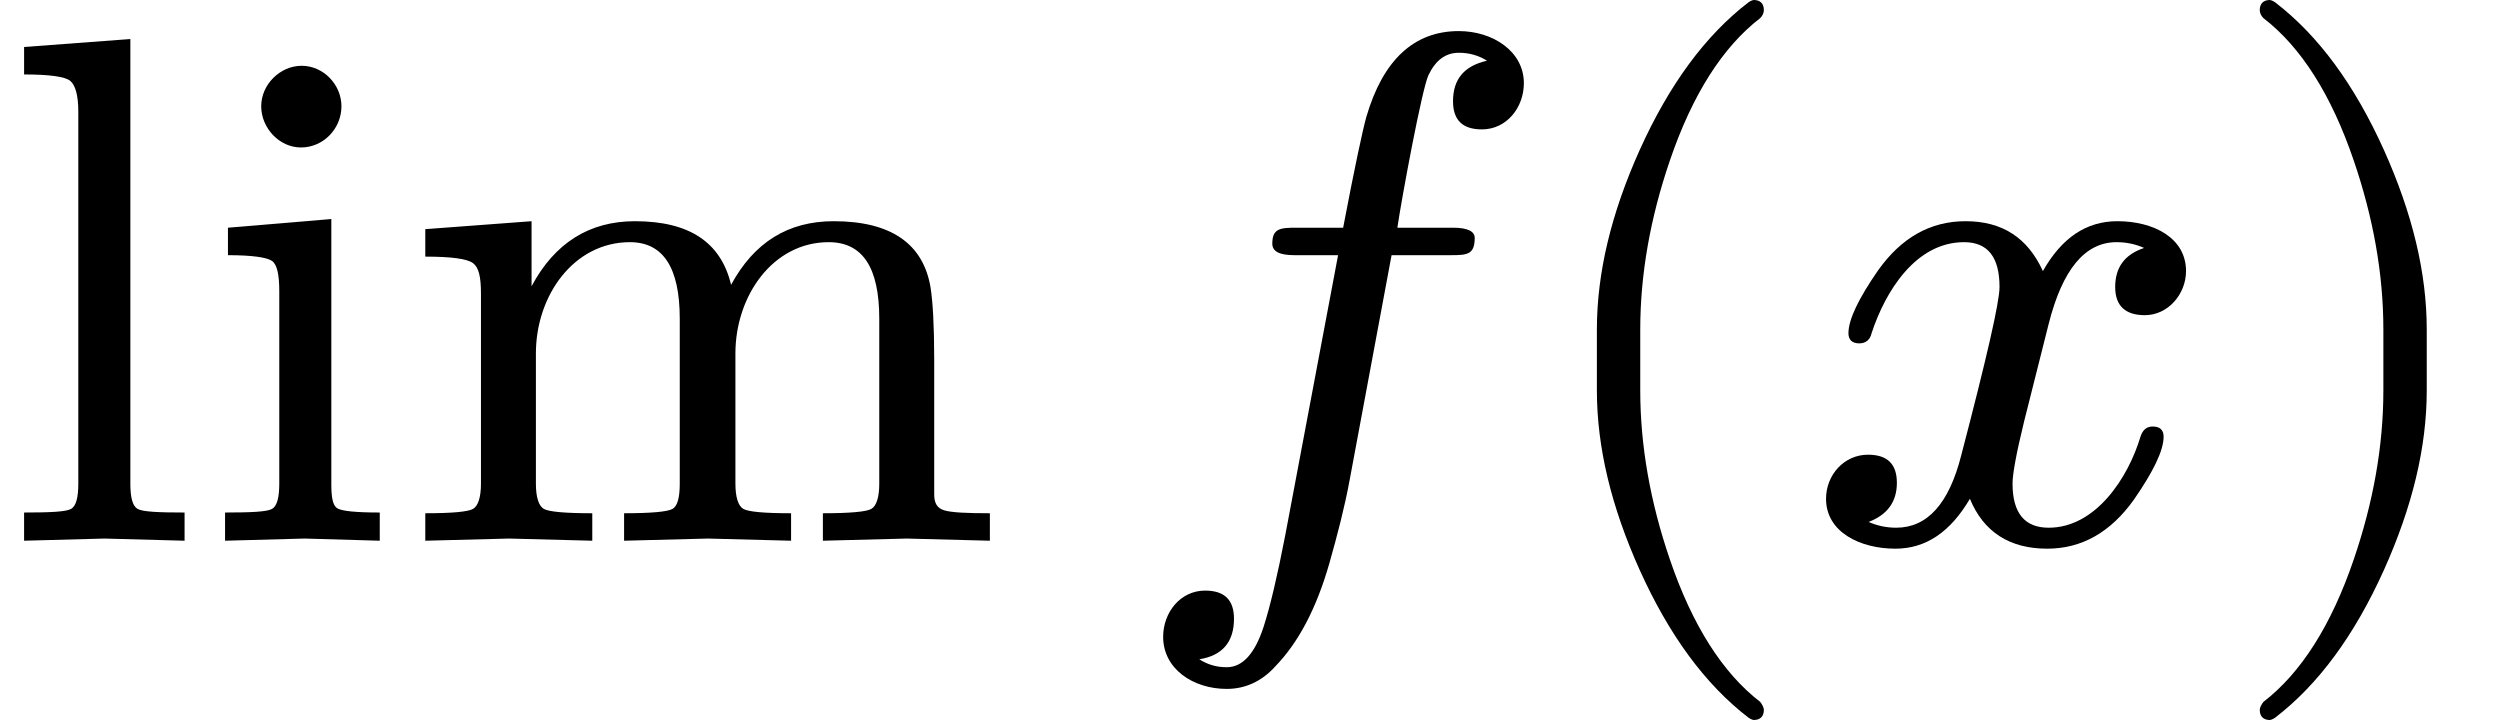
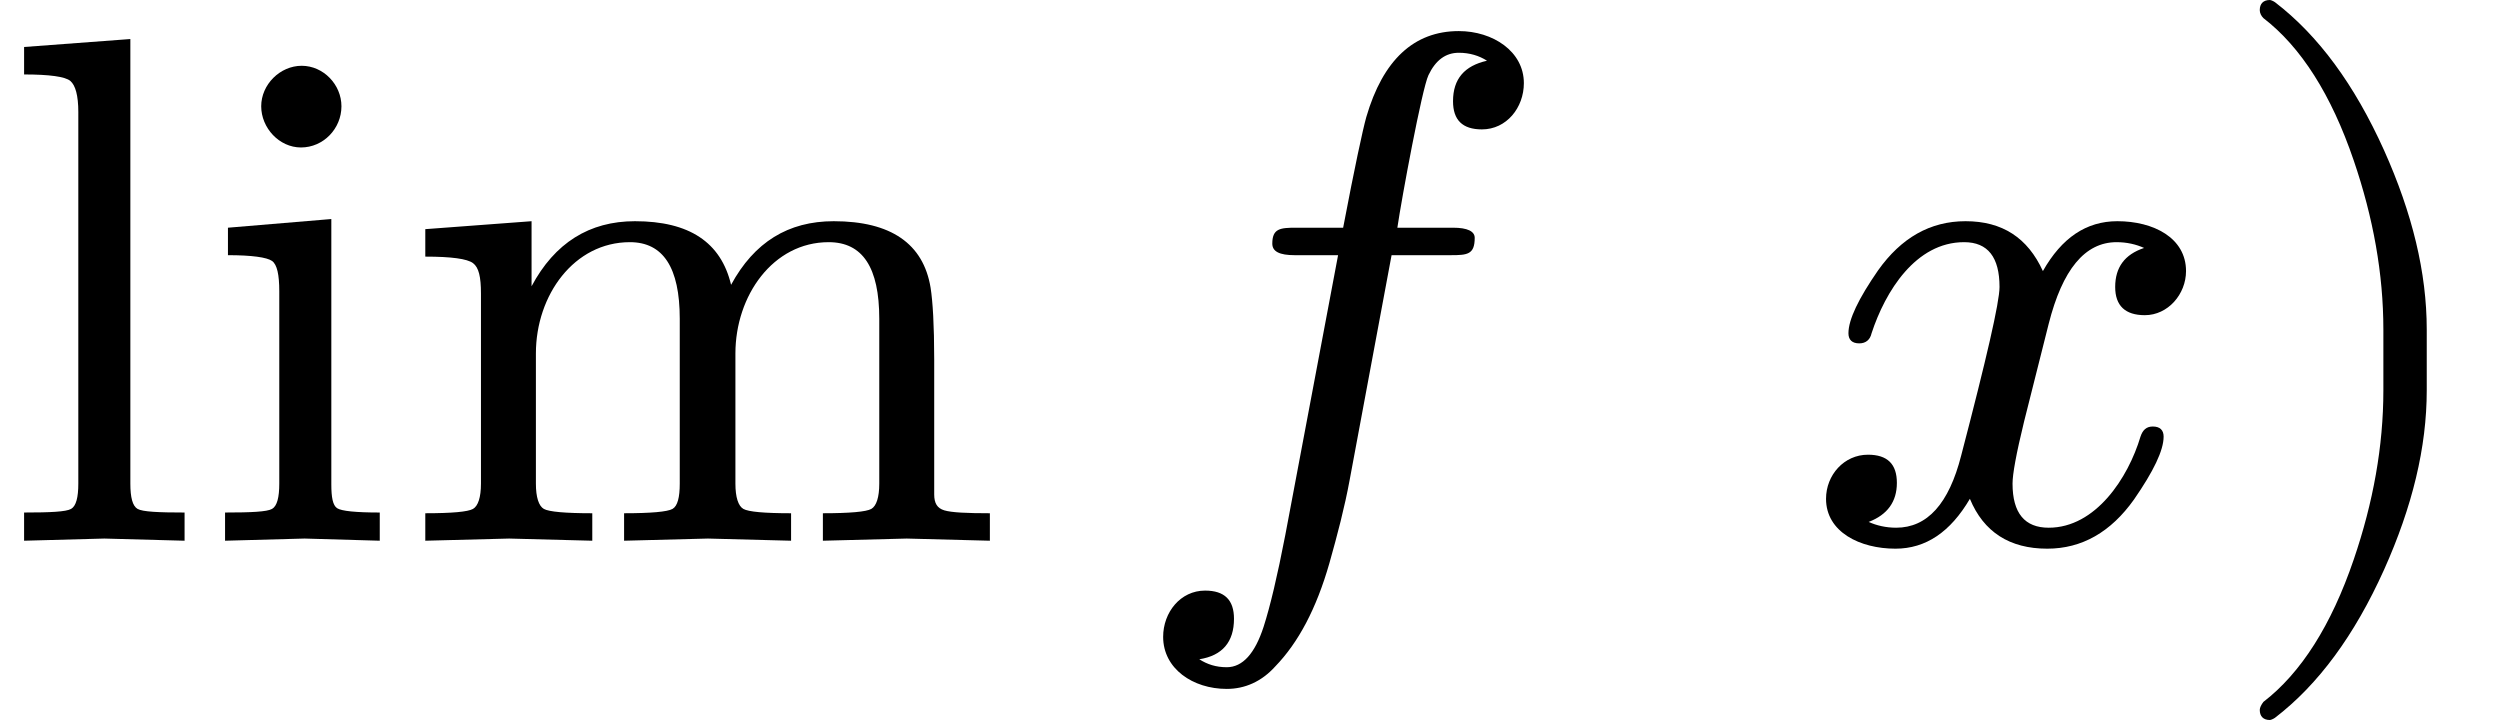
<svg xmlns="http://www.w3.org/2000/svg" xmlns:xlink="http://www.w3.org/1999/xlink" width="62.584" height="18.024" viewBox="0 -748 3457.7 996">
  <defs>
    <path id="a" d="m144 3 111-3v39c-36 0-58 1-65 5s-10 16-10 35v615L33 683v-38c35 0 57-3 64-9s11-20 11-43V79c0-19-3-31-10-35s-29-5-65-5V0z" />
    <path id="b" d="M194 601c0 30-25 56-55 56s-56-26-56-56 25-57 55-57c31 0 56 26 56 57M143 3l104-3v39c-33 0-53 2-59 6s-8 15-8 33v367L37 433v-38c33 0 54-3 61-8s10-19 10-42V79c0-19-3-31-10-35s-29-5-65-5V0z" />
    <path id="c" d="M315 413c46 0 69-35 69-106V79c0-19-3-31-10-35s-30-6-67-6V0l116 3 115-3v38c-37 0-59 2-66 6s-11 16-11 35v180c0 80 52 154 129 154 47 0 70-35 70-106V79c0-19-4-31-11-35s-30-6-67-6V0l116 3 115-3v38c-32 0-53 1-63 4s-14 10-14 22v187c0 47-2 80-5 99-10 61-55 92-134 92-63 0-110-29-142-88-14 59-58 88-133 88-63 0-111-30-143-90v90L32 431v-38c36 0 58-3 66-9s11-19 11-42V79c0-19-4-31-11-35s-29-6-66-6V0l116 3 115-3v38c-37 0-60 2-67 6s-11 16-11 35v180c0 81 53 154 130 154z" />
    <path id="d" d="M552 633c0 44-43 72-90 72-62 0-105-40-128-119-5-18-16-69-32-153h-65c-22 0-33-1-33-22 0-11 10-16 31-16h60L222 8c-11-57-21-99-30-127-12-37-29-56-51-56-15 0-27 4-38 11 32 5 48 24 48 56 0 26-13 39-40 39-34 0-58-30-58-64 0-44 41-72 88-72 25 0 48 10 67 31 32 33 57 80 75 143 11 39 21 77 28 115l58 311h82c23 0 33 1 33 24 0 9-10 14-30 14h-77c6 41 34 192 43 211 10 21 24 31 42 31 15 0 28-4 39-11-31-7-47-25-47-56 0-26 13-39 40-39 34 0 58 30 58 64z" />
-     <path id="e" d="M318-248c9 0 14 5 14 14 0 3-2 7-5 11-52 40-94 106-125 197-27 79-41 157-41 234v84c0 77 14 155 41 234 31 91 73 157 125 197 3 3 5 7 5 11 0 9-5 14-14 14-1 0-4-1-7-3-60-46-110-114-151-205-39-87-59-169-59-248v-84c0-79 20-161 59-248 41-91 91-159 151-205 3-2 6-3 7-3z" />
    <path id="f" d="M527 373c0 46-45 69-95 69-43 0-77-23-103-69-21 46-56 69-107 69-49 0-89-23-121-68-27-39-41-68-41-87 0-9 5-14 15-14 9 0 15 5 17 14 19 58 61 126 128 126 33 0 49-21 49-62 0-21-18-99-53-233-17-67-47-100-90-100-14 0-27 3-38 8 26 10 39 28 39 54s-13 39-40 39c-33 0-58-28-58-61 0-46 47-69 96-69 42 0 76 23 103 69 19-46 55-69 107-69 48 0 88 23 120 68 27 39 41 68 41 87 0 9-5 14-15 14-9 0-14-5-17-14-17-57-62-126-127-126-33 0-50 20-50 61 0 13 5 41 16 86l34 135c19 75 50 113 94 113 14 0 27-3 38-8-27-9-40-27-40-54 0-26 14-39 41-39 32 0 57 29 57 61z" />
    <path id="g" d="M78-245c60 46 110 114 151 205 39 87 59 169 59 248v84c0 79-20 161-59 248-41 91-91 159-151 205-3 2-6 3-7 3-9 0-14-5-14-14 0-4 2-8 5-11 52-40 94-106 125-197 27-79 41-157 41-234v-84c0-77-14-155-41-234-31-91-73-157-125-197-3-4-5-8-5-11 0-9 5-14 14-14 1 0 4 1 7 3z" />
  </defs>
  <g stroke="#000" stroke-width="0" aria-level="0" data-latex="\lim f(x)" data-mml-node="math" data-semantic-annotation="depth:1" data-semantic-attributes="latex:\lim f(x)" data-semantic-children="0,7" data-semantic-content="8,0" data-semantic-id="9" data-semantic-owns="0 8 7" data-semantic-role="limit function" data-semantic-structure="(9 0 8 (7 1 6 (5 2 3 4)))" data-semantic-type="appl" data-speech-node="true">
    <g aria-level="1" data-latex="\lim" data-mjx-texclass="OP" data-mml-node="mo" data-semantic-annotation="nemeth:number;depth:2" data-semantic-attributes="latex:\lim;texclass:OP" data-semantic-id="0" data-semantic-operator="appl" data-semantic-parent="9" data-semantic-role="limit function" data-semantic-type="function" data-speech-node="true" transform="scale(1 -1)">
      <use xlink:href="#a" data-c="6C" />
      <use xlink:href="#b" data-c="69" transform="translate(278)" />
      <use xlink:href="#c" data-c="6D" transform="translate(556)" />
    </g>
    <use xlink:href="#MJX-17-NCM-N-2061" aria-level="1" data-c="2061" data-mml-node="mo" data-semantic-added="true" data-semantic-annotation="nemeth:number;depth:2" data-semantic-id="8" data-semantic-operator="appl" data-semantic-parent="9" data-semantic-role="application" data-semantic-type="punctuation" data-speech-node="true" transform="matrix(1 0 0 -1 1389 0)" />
    <g aria-level="1" data-mml-node="mrow" data-semantic-added="true" data-semantic-annotation="clearspeak:simple;depth:2" data-semantic-children="1,5" data-semantic-content="6,1" data-semantic-id="7" data-semantic-owns="1 6 5" data-semantic-parent="9" data-semantic-role="simple function" data-semantic-type="appl" data-speech-node="true">
      <use xlink:href="#d" aria-level="2" data-c="1D453" data-latex="f" data-mml-node="mi" data-semantic-annotation="clearspeak:simple;nemeth:number;depth:3" data-semantic-attributes="latex:f" data-semantic-font="italic" data-semantic-id="1" data-semantic-operator="appl" data-semantic-parent="7" data-semantic-role="simple function" data-semantic-type="identifier" data-speech-node="true" transform="matrix(1 0 0 -1 1555.7 0)" />
      <use xlink:href="#MJX-17-NCM-N-2061" aria-level="2" data-c="2061" data-mml-node="mo" data-semantic-added="true" data-semantic-annotation="nemeth:number;depth:3" data-semantic-id="6" data-semantic-operator="appl" data-semantic-parent="7" data-semantic-role="application" data-semantic-type="punctuation" data-speech-node="true" transform="matrix(1 0 0 -1 2107.7 0)" />
      <g aria-level="2" data-mml-node="mrow" data-semantic-added="true" data-semantic-annotation="depth:3" data-semantic-children="3" data-semantic-content="2,4" data-semantic-id="5" data-semantic-owns="2 3 4" data-semantic-parent="7" data-semantic-role="leftright" data-semantic-type="fenced" data-speech-node="true">
        <use xlink:href="#e" aria-level="3" data-c="28" data-latex="(" data-mml-node="mo" data-semantic-annotation="depth:4" data-semantic-attributes="latex:(" data-semantic-id="2" data-semantic-operator="fenced" data-semantic-parent="5" data-semantic-role="open" data-semantic-type="fence" data-speech-node="true" transform="matrix(1 0 0 -1 2107.7 0)" />
        <use xlink:href="#f" aria-level="3" data-c="1D465" data-latex="x" data-mml-node="mi" data-semantic-annotation="clearspeak:simple;depth:4" data-semantic-attributes="latex:x" data-semantic-font="italic" data-semantic-id="3" data-semantic-parent="5" data-semantic-role="latinletter" data-semantic-type="identifier" data-speech-node="true" transform="matrix(1 0 0 -1 2496.7 0)" />
        <use xlink:href="#g" aria-level="3" data-c="29" data-latex=")" data-mml-node="mo" data-semantic-annotation="depth:4" data-semantic-attributes="latex:)" data-semantic-id="4" data-semantic-operator="fenced" data-semantic-parent="5" data-semantic-role="close" data-semantic-type="fence" data-speech-node="true" transform="matrix(1 0 0 -1 3068.7 0)" />
      </g>
    </g>
  </g>
</svg>